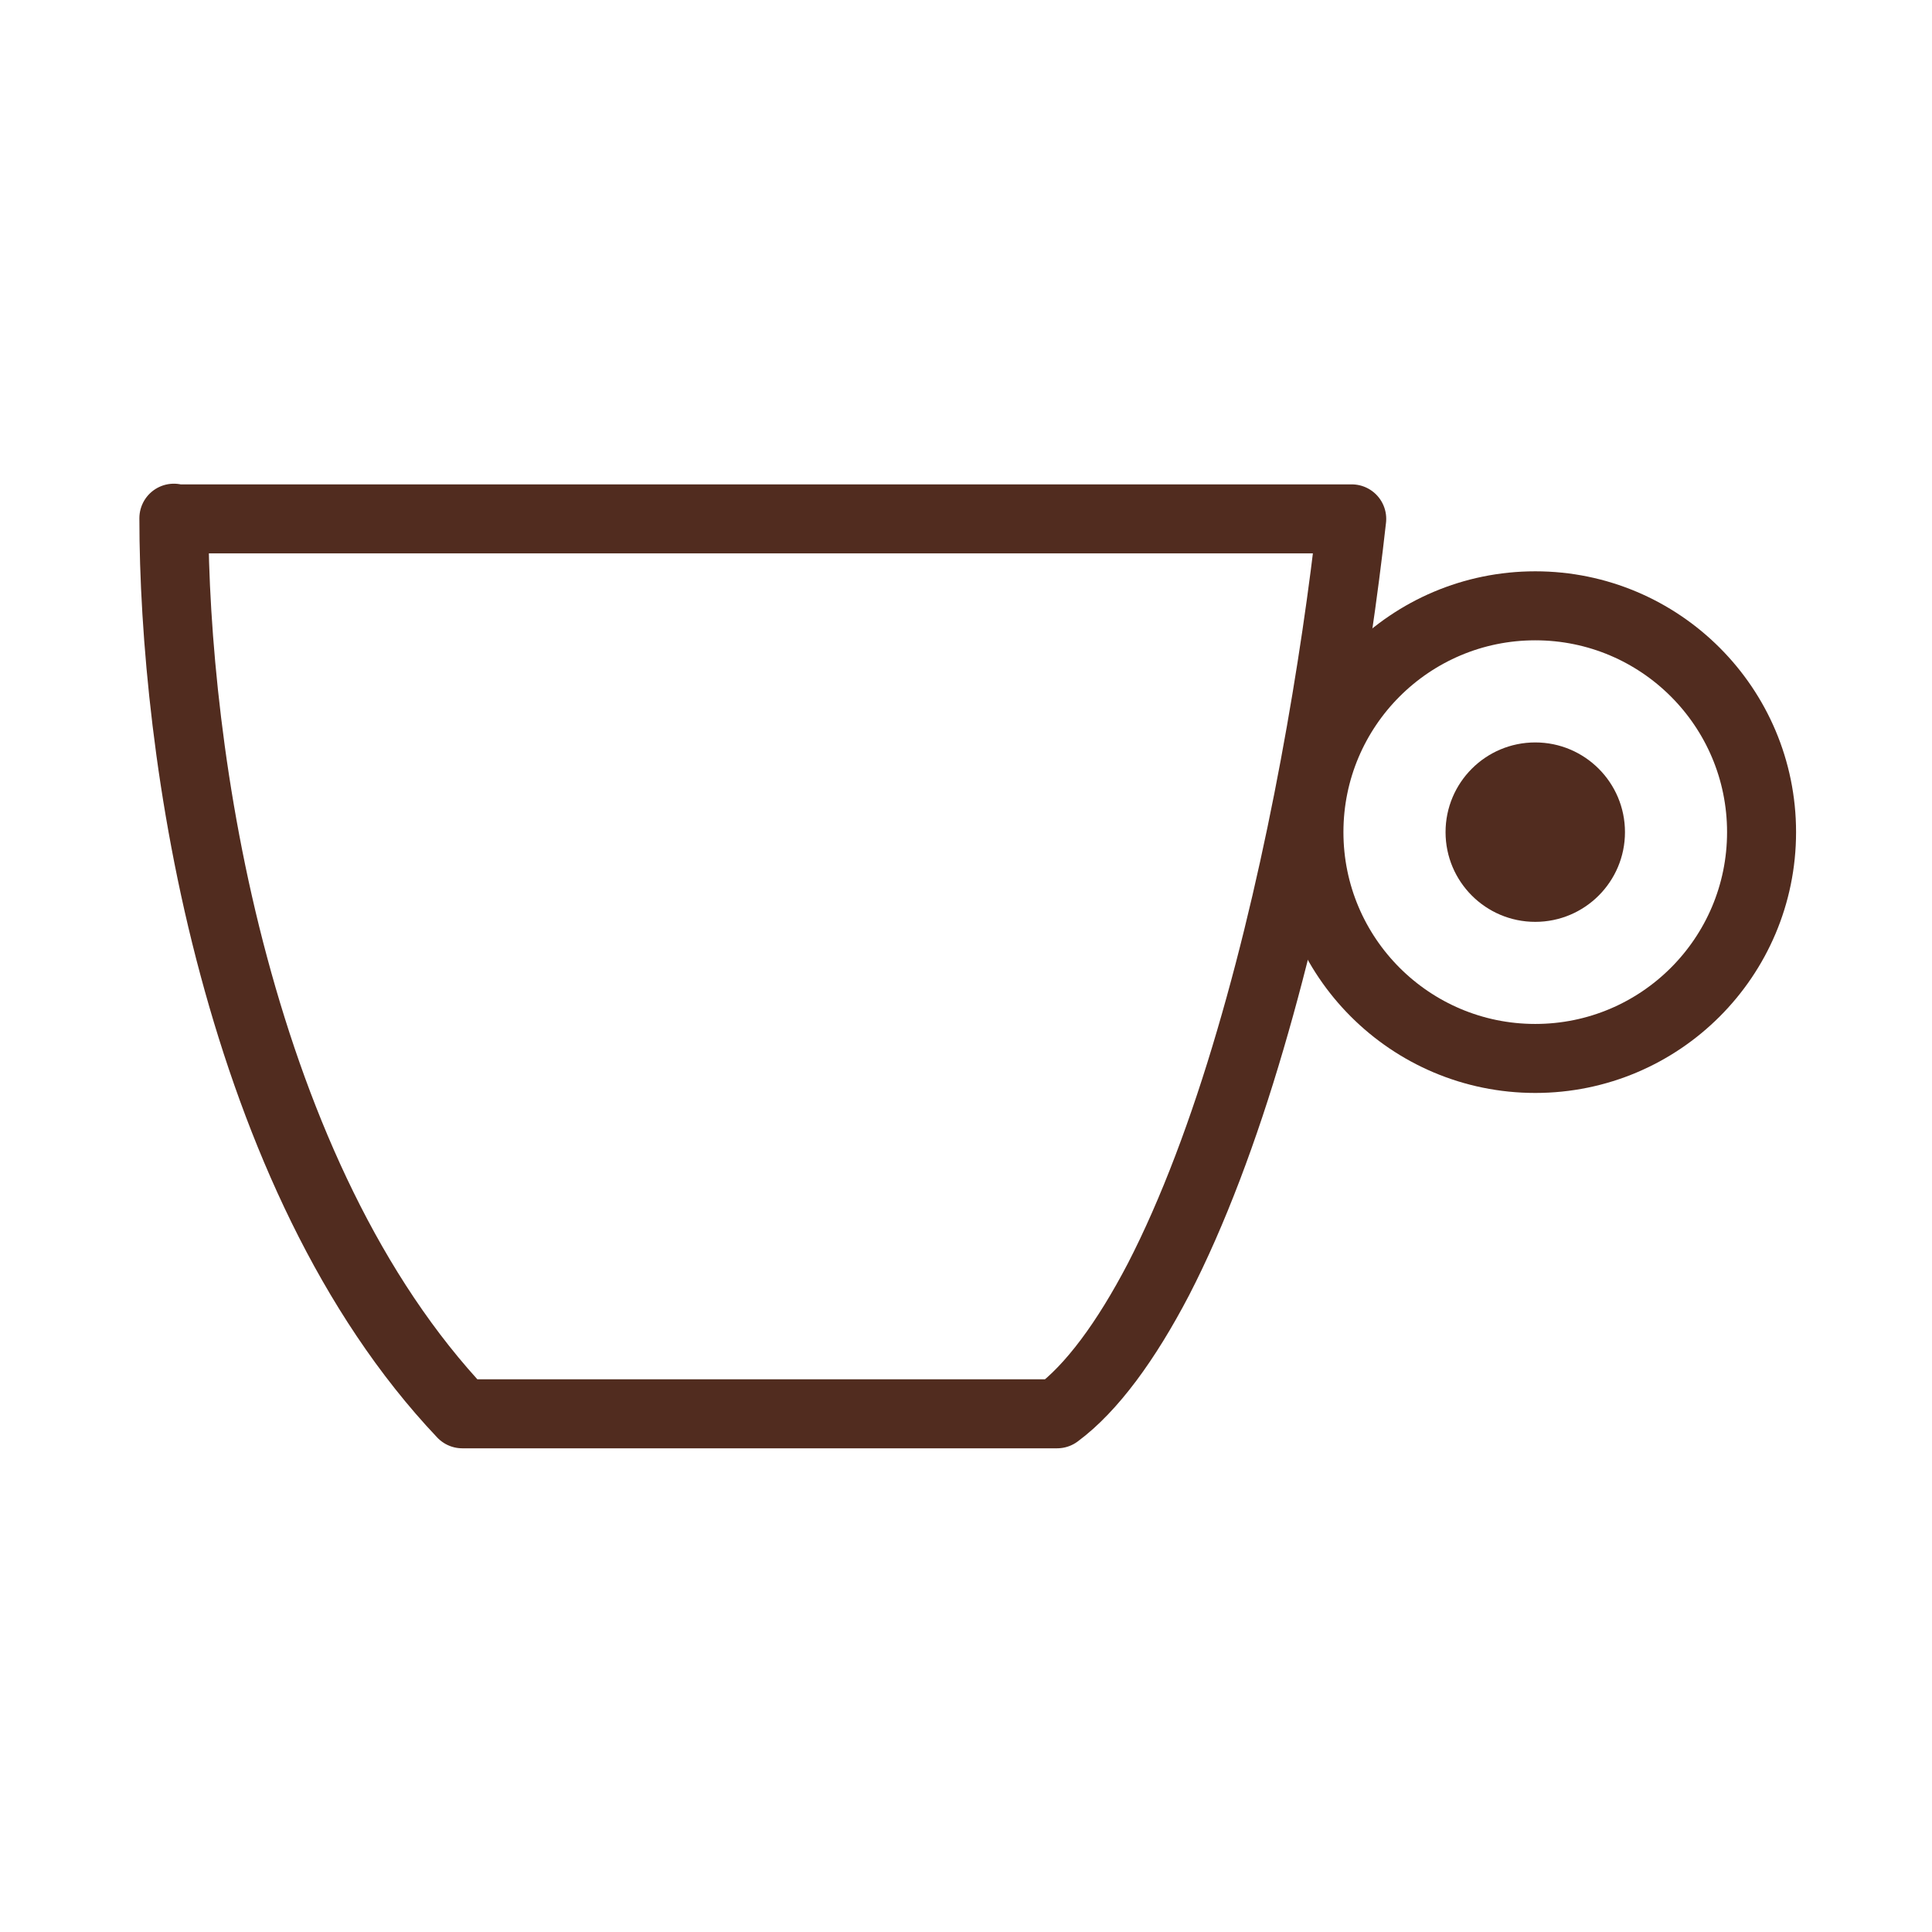
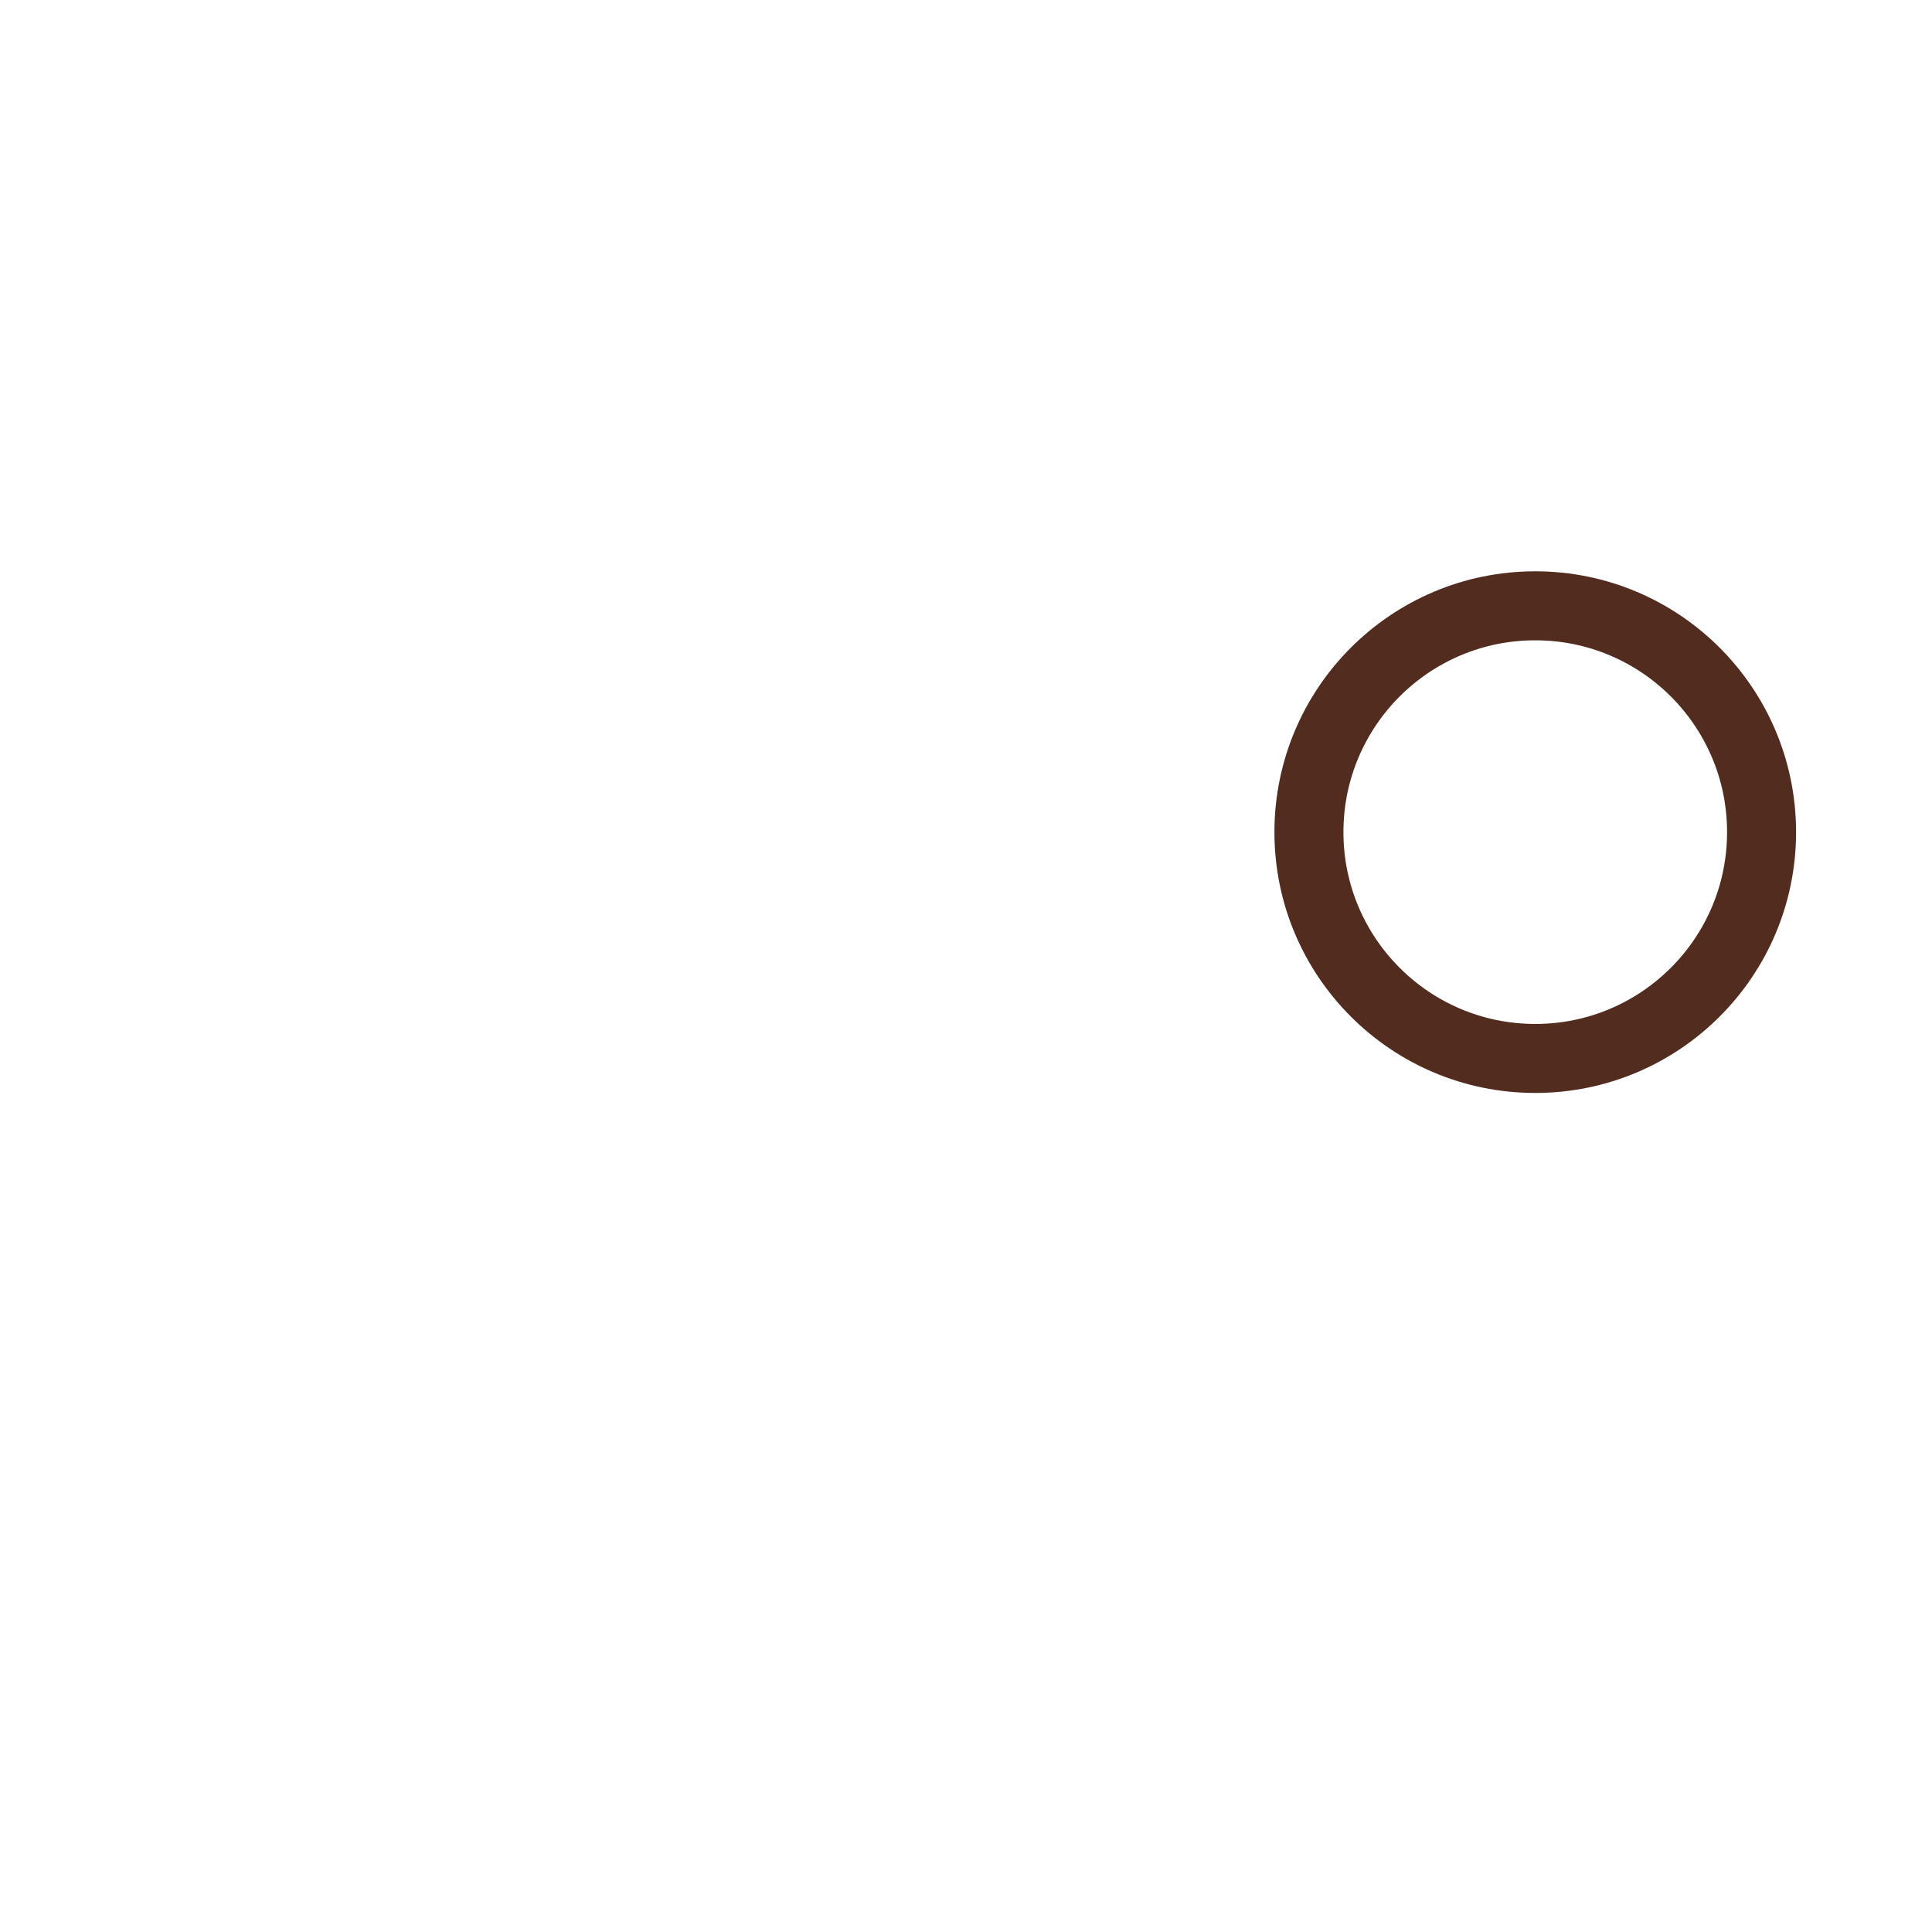
<svg xmlns="http://www.w3.org/2000/svg" width="60" height="60" viewBox="0 0 60 60" fill="none">
-   <path d="M47.679 32.871C51.56 32.871 54.707 29.724 54.707 25.843C54.707 21.961 51.56 18.814 47.679 18.814C43.797 18.814 40.65 21.961 40.65 25.843C40.65 29.724 43.797 32.871 47.679 32.871Z" stroke="#512C1F" stroke-width="2.143" />
-   <path d="M47.679 28.629C49.217 28.629 50.465 27.381 50.465 25.843C50.465 24.304 49.217 23.057 47.679 23.057C46.14 23.057 44.893 24.304 44.893 25.843C44.893 27.381 46.14 28.629 47.679 28.629Z" fill="#512C1F" />
-   <path d="M5.4 16.114H41.979C41.486 20.55 40.457 26.764 38.829 32.293C38.014 35.078 37.05 37.65 35.979 39.728C34.972 41.657 33.9 43.114 32.829 43.907H14.357C10.864 40.221 8.636 35.121 7.264 30.021C5.85 24.771 5.4 19.607 5.4 16.093V16.114Z" stroke="#512C1F" stroke-width="2.143" stroke-linejoin="round" />
+   <path d="M47.679 32.871C51.56 32.871 54.707 29.724 54.707 25.843C54.707 21.961 51.56 18.814 47.679 18.814C43.797 18.814 40.65 21.961 40.65 25.843C40.65 29.724 43.797 32.871 47.679 32.871" stroke="#512C1F" stroke-width="2.143" />
</svg>